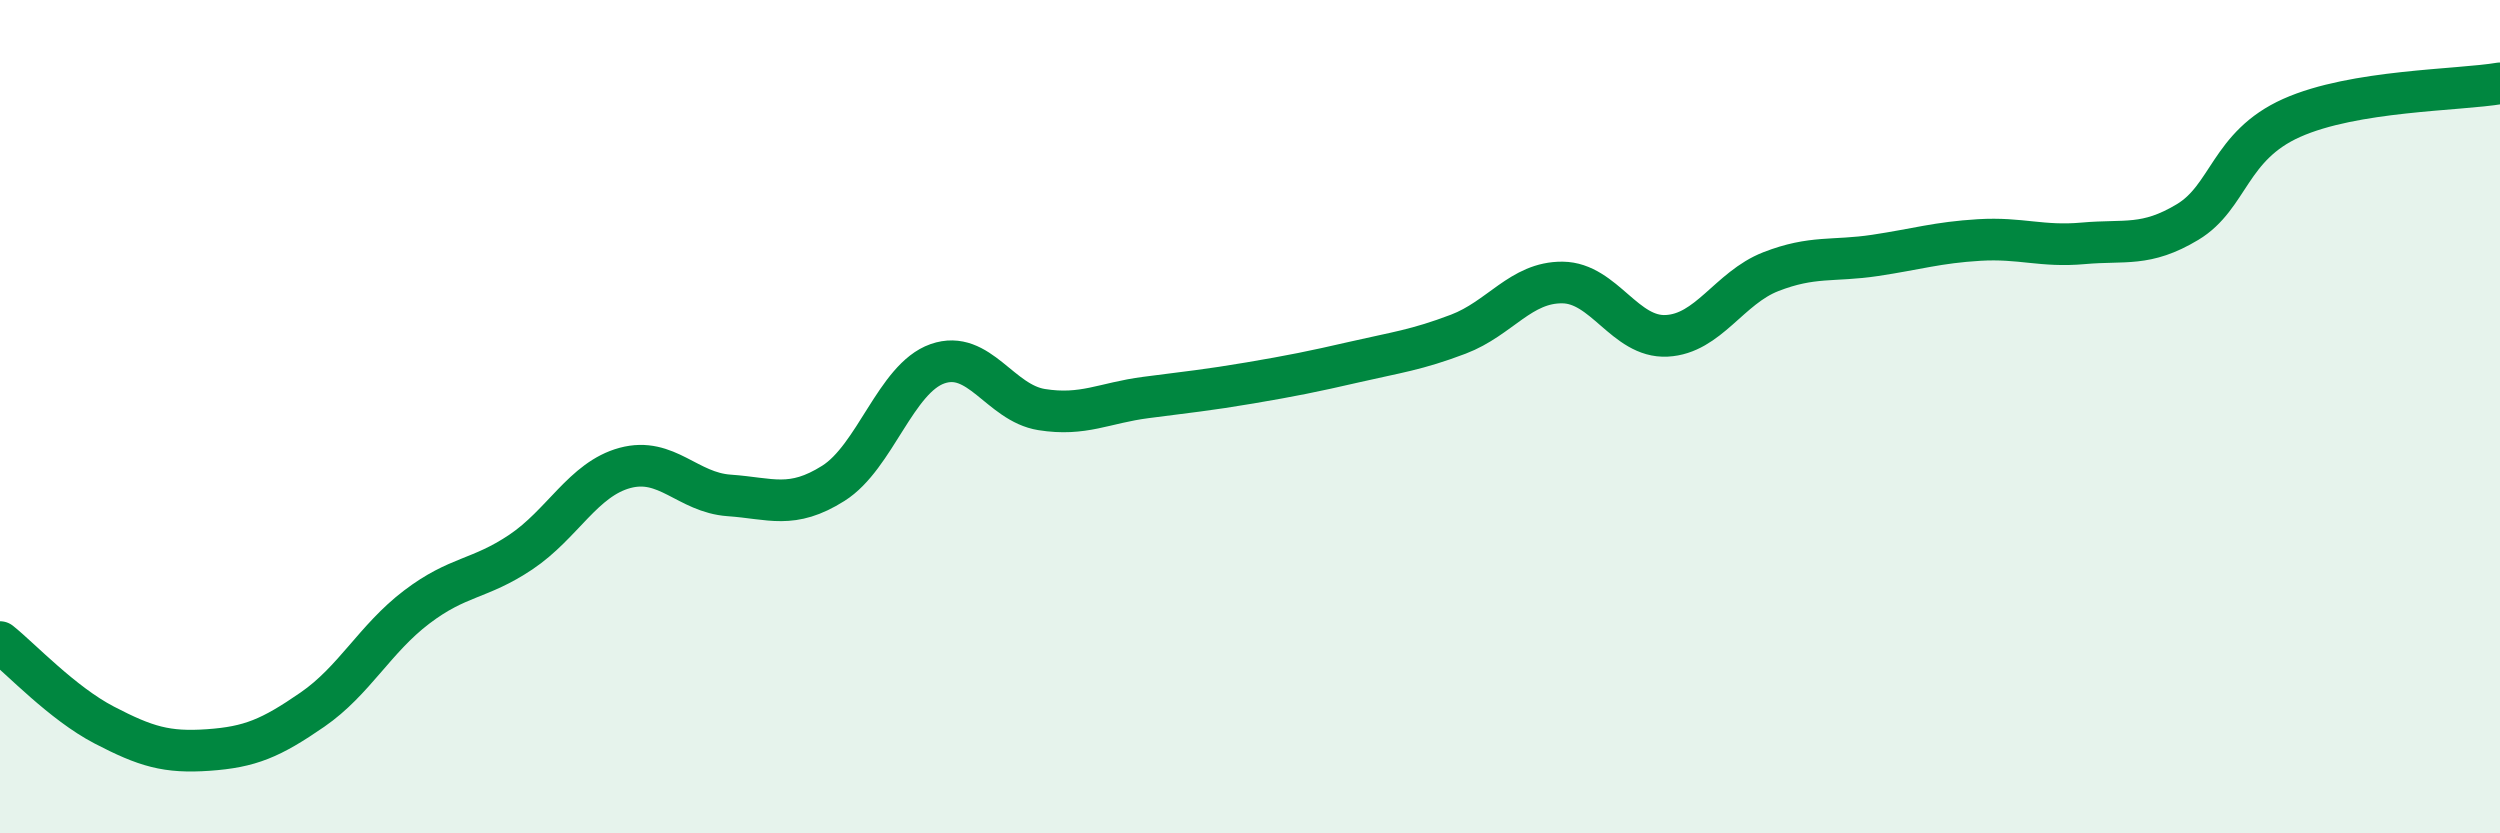
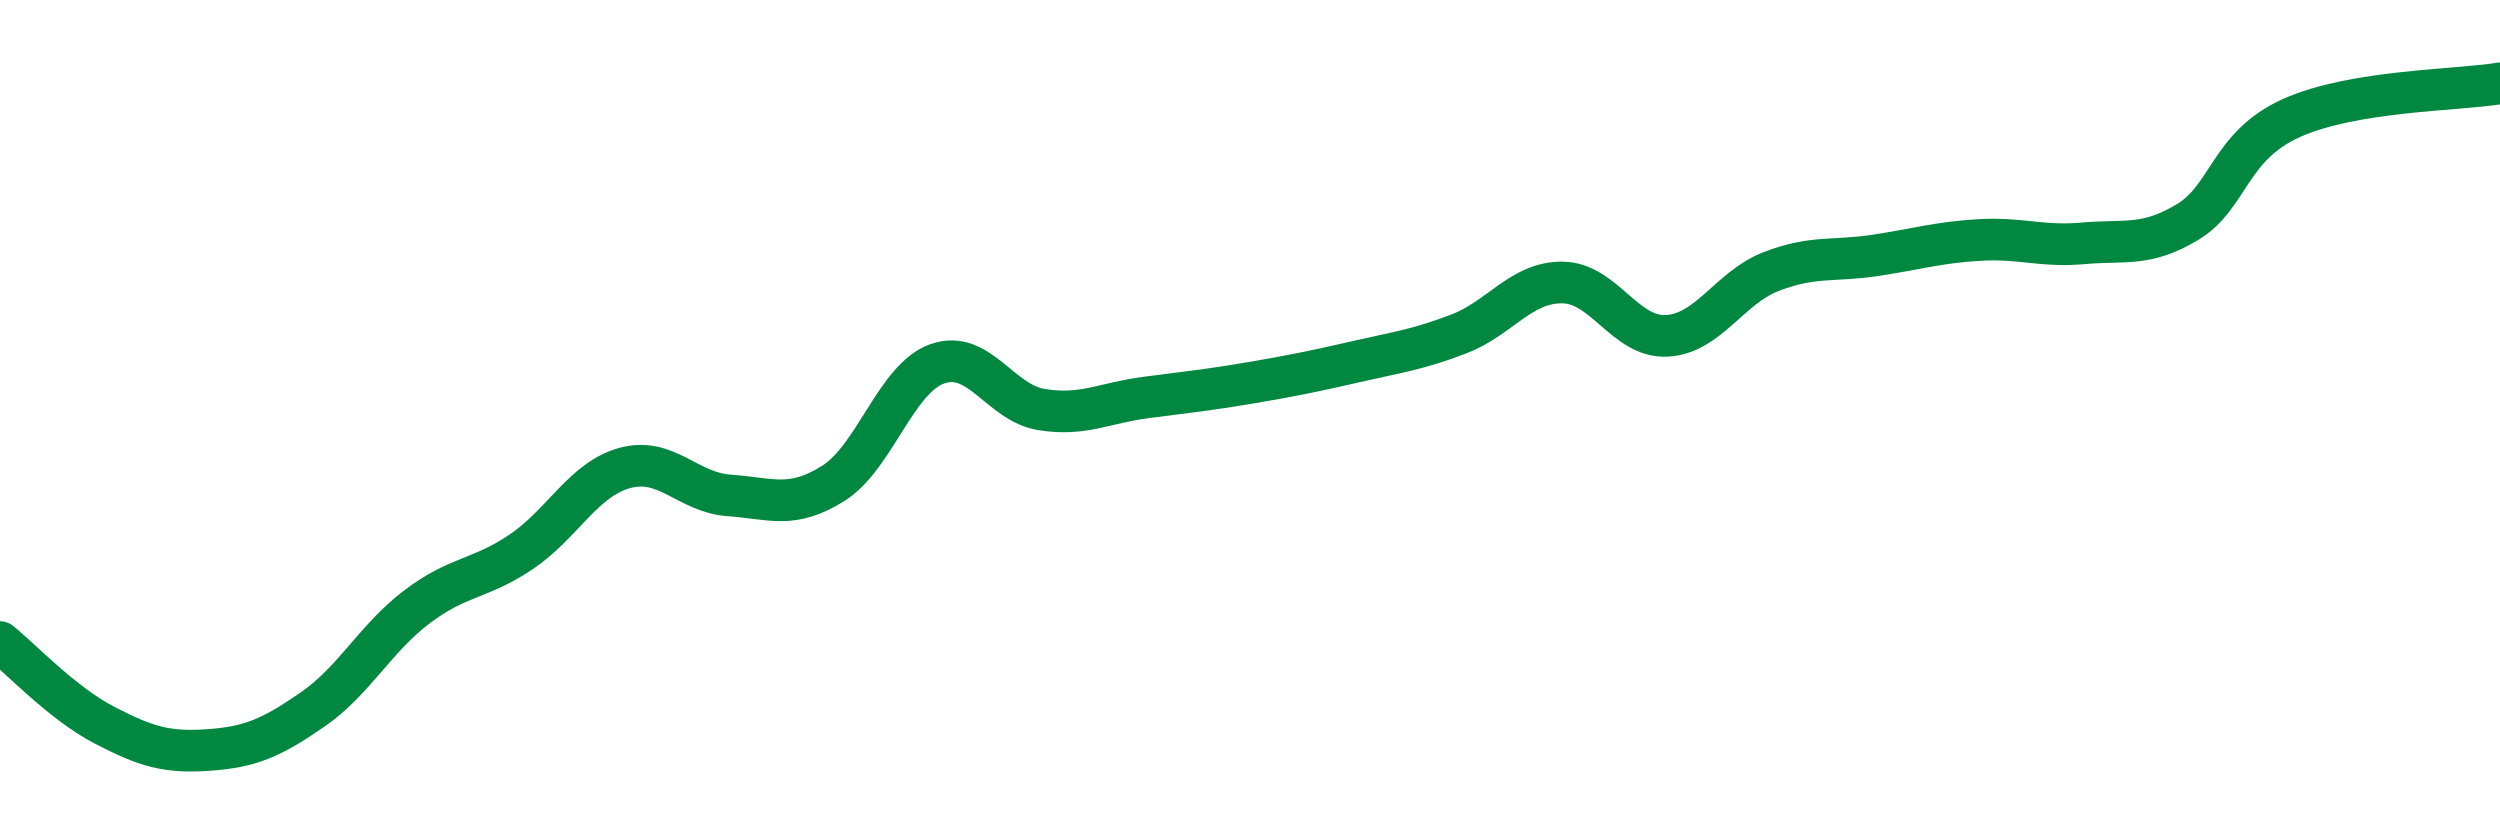
<svg xmlns="http://www.w3.org/2000/svg" width="60" height="20" viewBox="0 0 60 20">
-   <path d="M 0,15.41 C 0.5,15.81 1.5,16.88 2.5,17.4 C 3.5,17.92 4,18.07 5,18 C 6,17.93 6.5,17.72 7.5,17.03 C 8.5,16.34 9,15.33 10,14.57 C 11,13.81 11.5,13.92 12.5,13.25 C 13.5,12.58 14,11.5 15,11.23 C 16,10.96 16.5,11.82 17.5,11.89 C 18.5,11.96 19,12.23 20,11.6 C 21,10.97 21.5,9.08 22.5,8.73 C 23.5,8.38 24,9.67 25,9.83 C 26,9.99 26.5,9.67 27.5,9.54 C 28.5,9.41 29,9.36 30,9.19 C 31,9.02 31.5,8.92 32.5,8.69 C 33.5,8.46 34,8.4 35,8.02 C 36,7.64 36.5,6.77 37.5,6.78 C 38.5,6.79 39,8.11 40,8.06 C 41,8.01 41.5,6.91 42.5,6.52 C 43.5,6.13 44,6.28 45,6.13 C 46,5.98 46.5,5.82 47.5,5.76 C 48.5,5.7 49,5.93 50,5.84 C 51,5.75 51.5,5.93 52.5,5.33 C 53.5,4.73 53.5,3.5 55,2.83 C 56.5,2.16 59,2.17 60,2L60 20L0 20Z" fill="#008740" opacity="0.1" stroke-linecap="round" stroke-linejoin="round" />
  <path d="M 0,15.41 C 0.5,15.81 1.5,16.88 2.5,17.4 C 3.5,17.92 4,18.07 5,18 C 6,17.93 6.5,17.72 7.5,17.03 C 8.5,16.34 9,15.33 10,14.57 C 11,13.81 11.5,13.92 12.5,13.25 C 13.5,12.58 14,11.5 15,11.23 C 16,10.96 16.5,11.82 17.5,11.89 C 18.5,11.96 19,12.23 20,11.6 C 21,10.97 21.5,9.08 22.5,8.73 C 23.5,8.38 24,9.67 25,9.83 C 26,9.99 26.5,9.67 27.5,9.54 C 28.5,9.41 29,9.36 30,9.19 C 31,9.02 31.5,8.92 32.5,8.69 C 33.5,8.46 34,8.4 35,8.02 C 36,7.64 36.5,6.77 37.5,6.78 C 38.5,6.79 39,8.11 40,8.06 C 41,8.01 41.5,6.91 42.5,6.52 C 43.5,6.13 44,6.28 45,6.13 C 46,5.98 46.5,5.82 47.5,5.76 C 48.5,5.7 49,5.93 50,5.84 C 51,5.75 51.5,5.93 52.5,5.33 C 53.5,4.73 53.5,3.5 55,2.83 C 56.5,2.16 59,2.17 60,2" stroke="#008740" stroke-width="1" fill="none" stroke-linecap="round" stroke-linejoin="round" />
</svg>